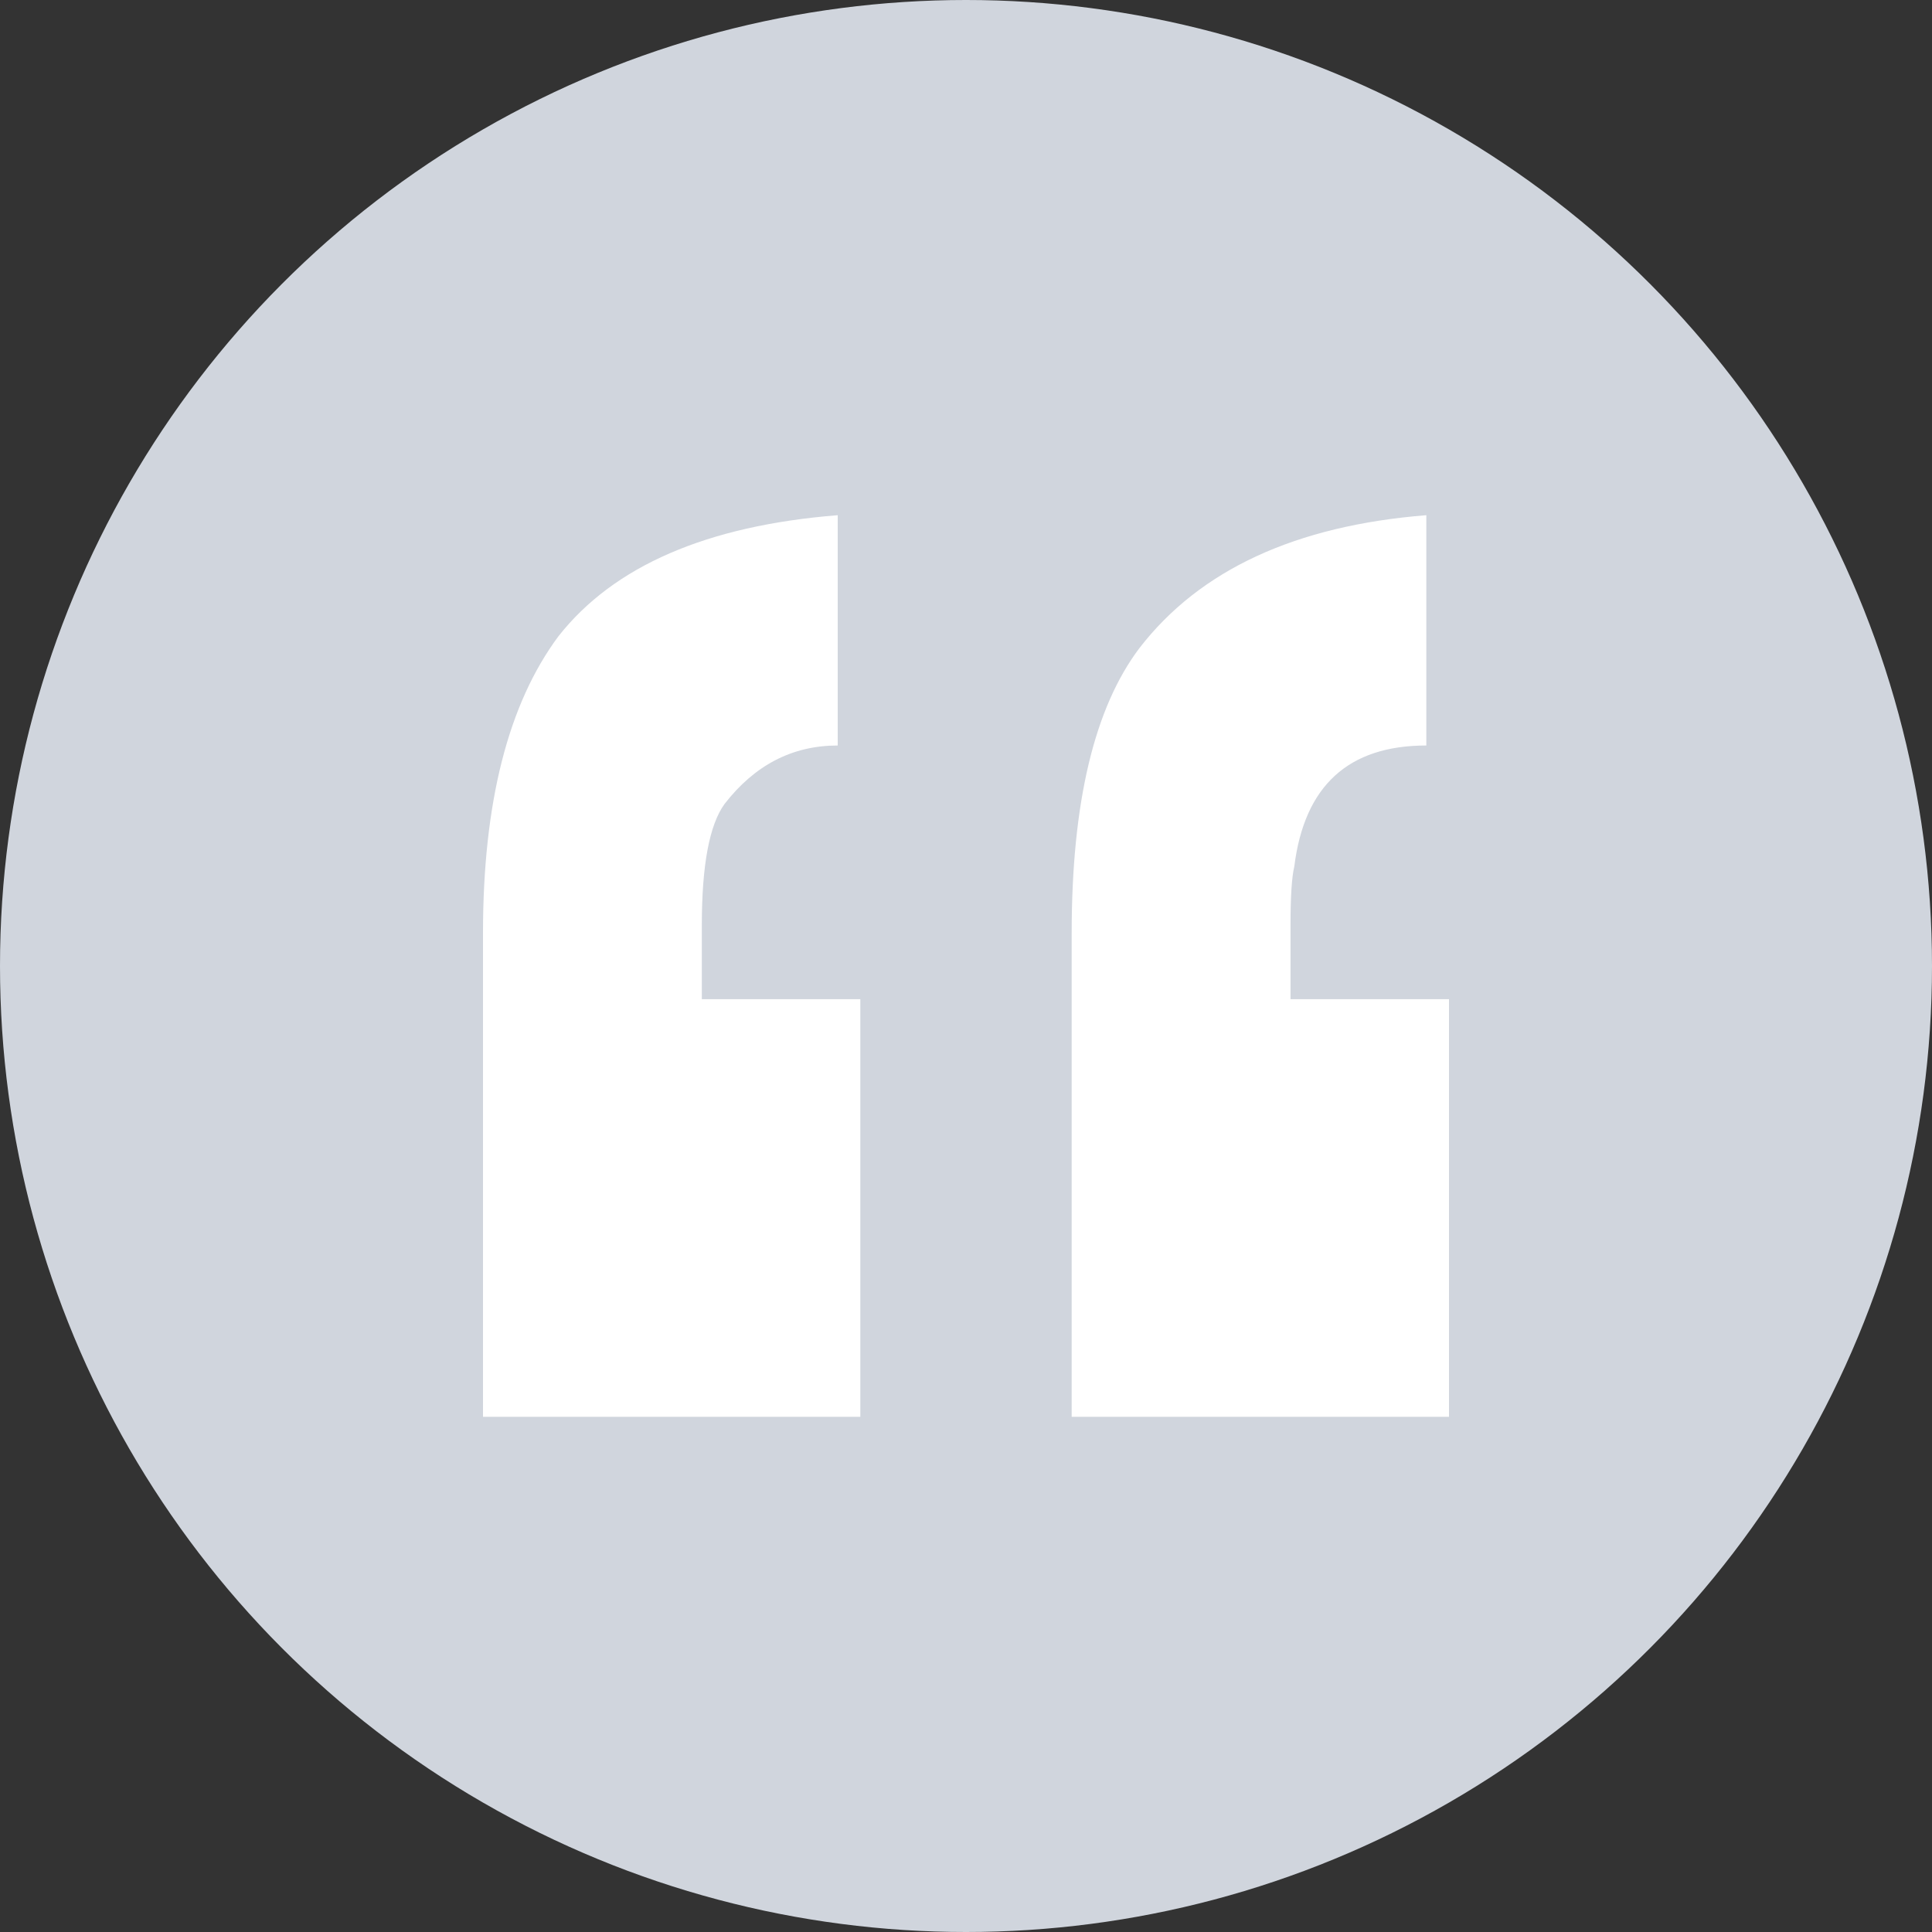
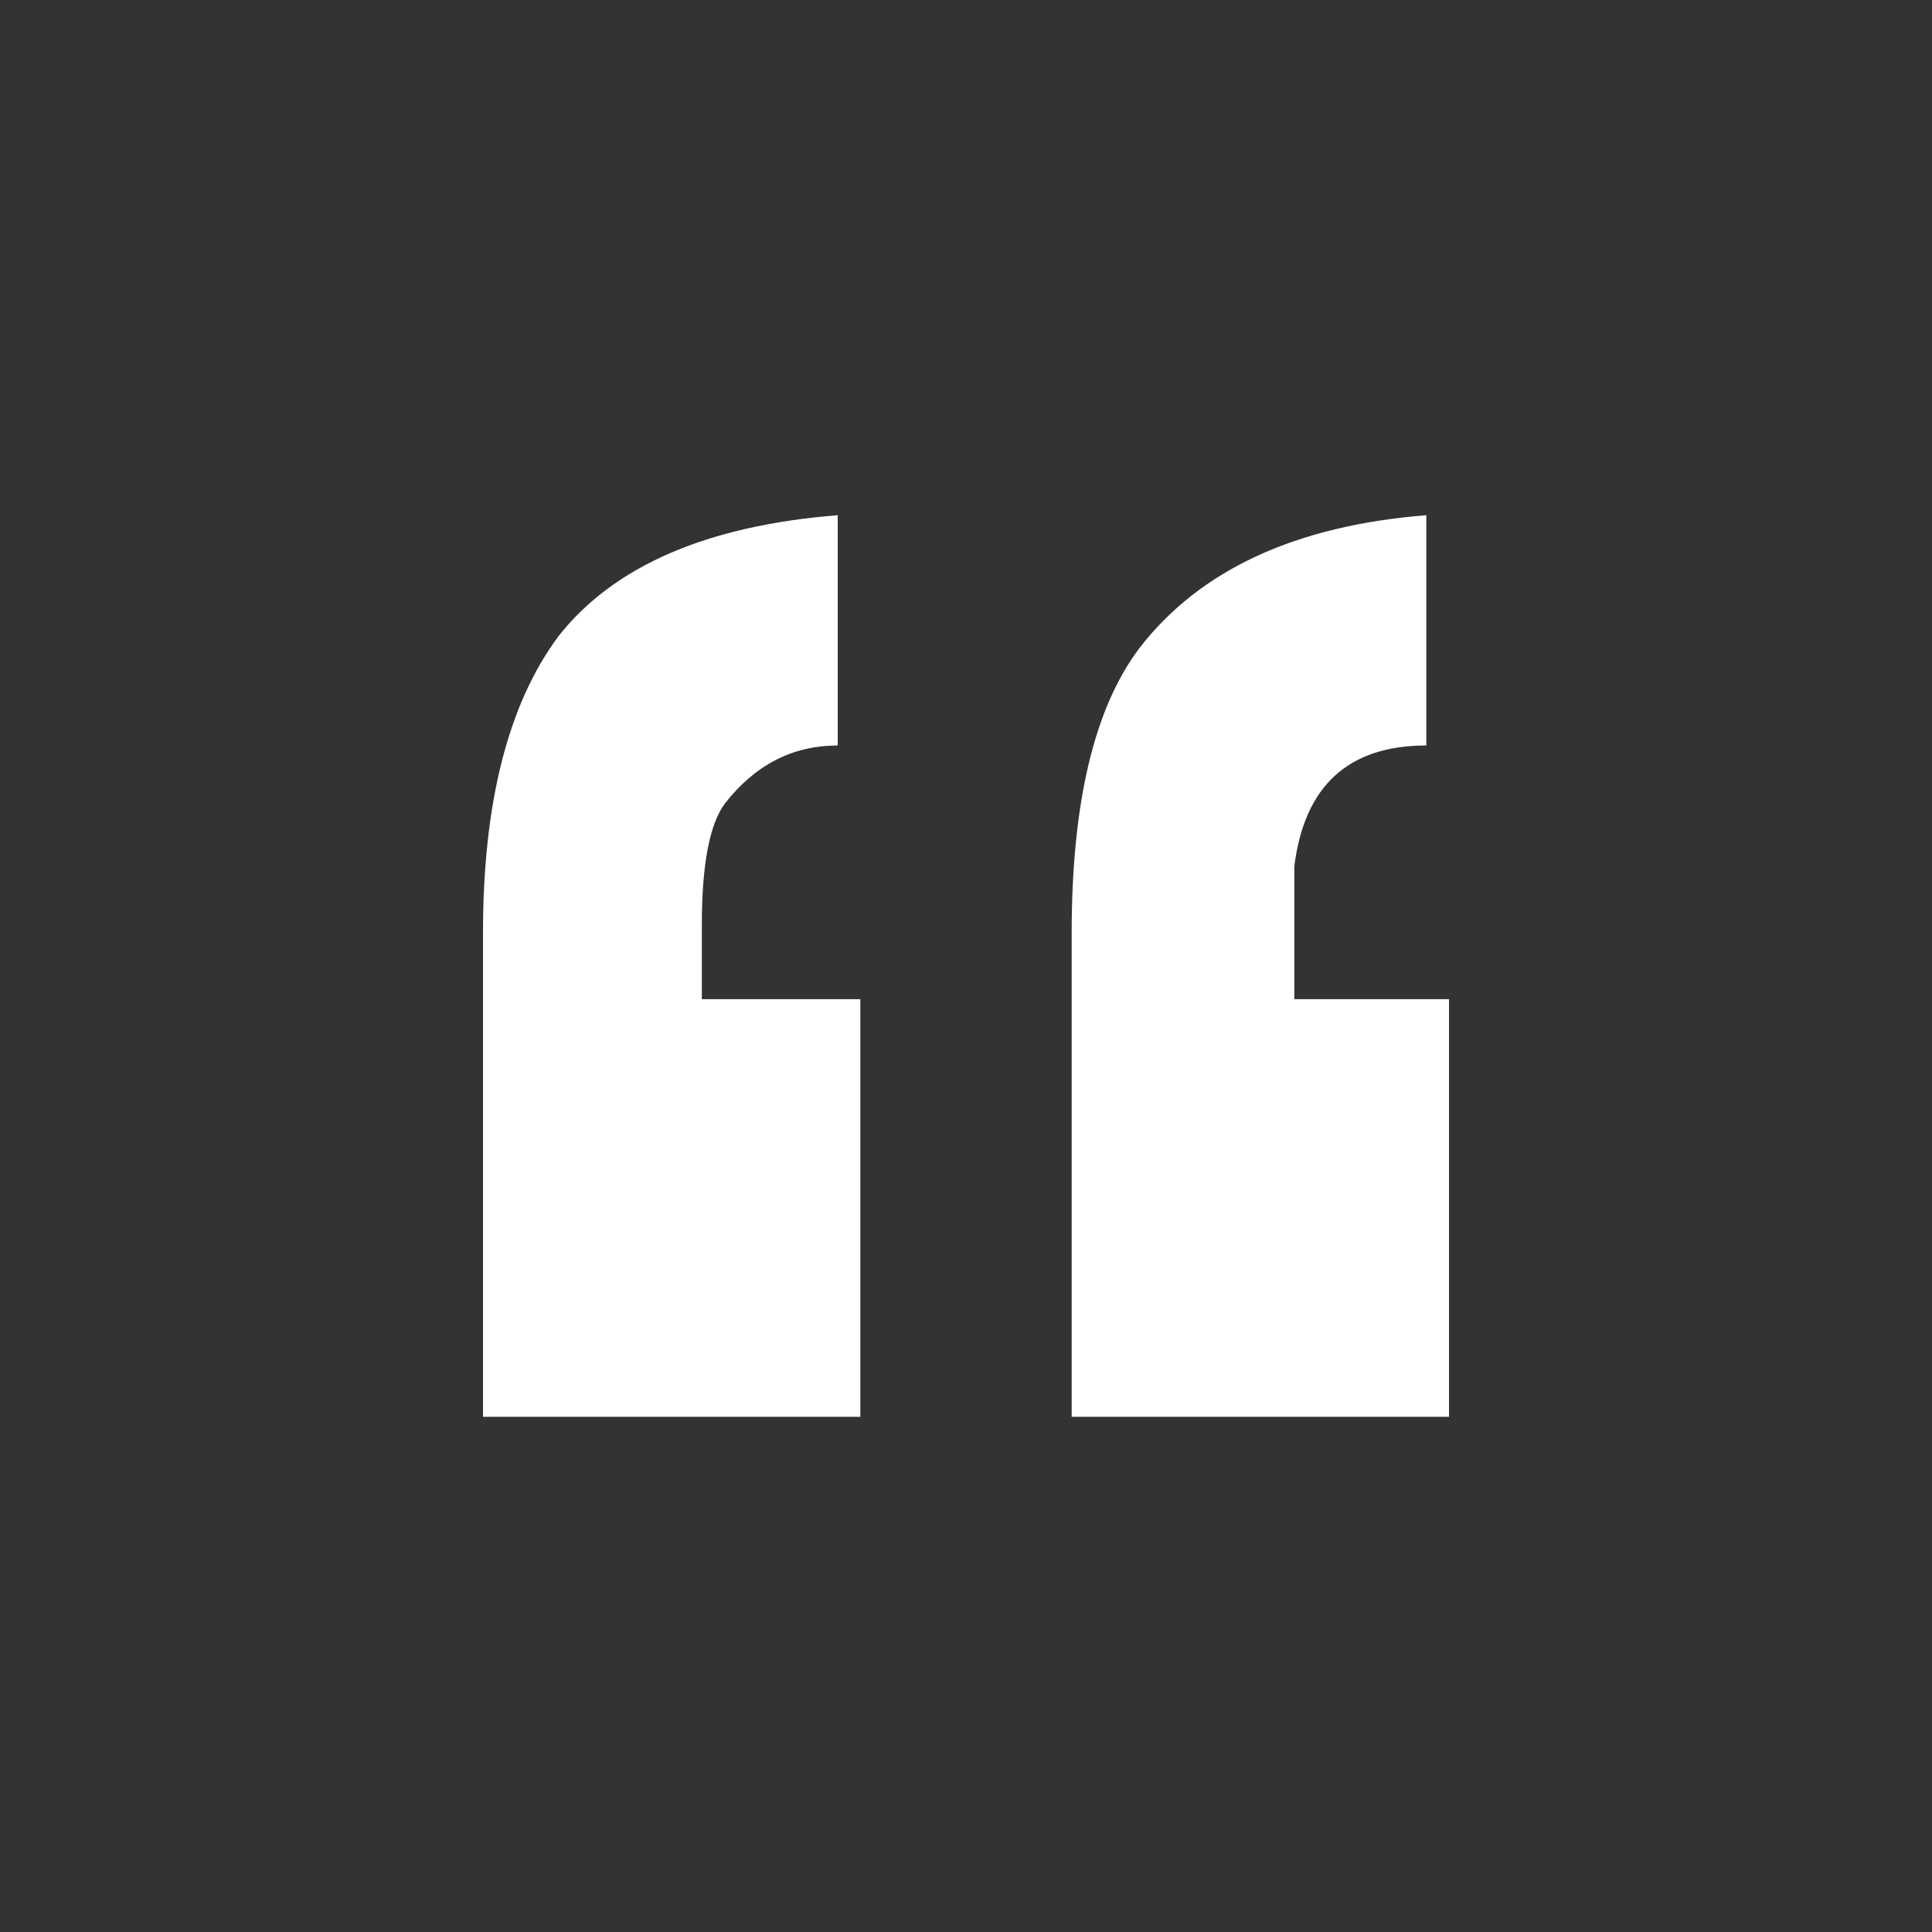
<svg xmlns="http://www.w3.org/2000/svg" fill="none" viewBox="0 0 30 30" height="30" width="30">
  <rect x="0" y="0" width="30" height="30" fill="#333333" stroke="none" />
-   <circle fill="#D0D5DD" r="15" cy="15" cx="15" />
-   <path fill="white" d="M13.359 22H7.5V14.485C7.5 12.465 7.891 10.929 8.672 9.879C9.531 8.788 10.977 8.162 13.008 8V11.576C12.305 11.576 11.719 11.879 11.25 12.485C11.016 12.808 10.898 13.434 10.898 14.364V15.515H13.359V22ZM22.5 22H16.641V14.485C16.641 12.465 16.992 10.99 17.695 10.061C18.633 8.848 20.117 8.162 22.148 8V11.576C20.938 11.576 20.254 12.202 20.098 13.454C20.059 13.616 20.039 13.919 20.039 14.364V15.515H22.5V22Z" />
+   <path fill="white" d="M13.359 22H7.5V14.485C7.5 12.465 7.891 10.929 8.672 9.879C9.531 8.788 10.977 8.162 13.008 8V11.576C12.305 11.576 11.719 11.879 11.25 12.485C11.016 12.808 10.898 13.434 10.898 14.364V15.515H13.359V22ZM22.5 22H16.641V14.485C16.641 12.465 16.992 10.99 17.695 10.061C18.633 8.848 20.117 8.162 22.148 8V11.576C20.938 11.576 20.254 12.202 20.098 13.454V15.515H22.5V22Z" />
</svg>